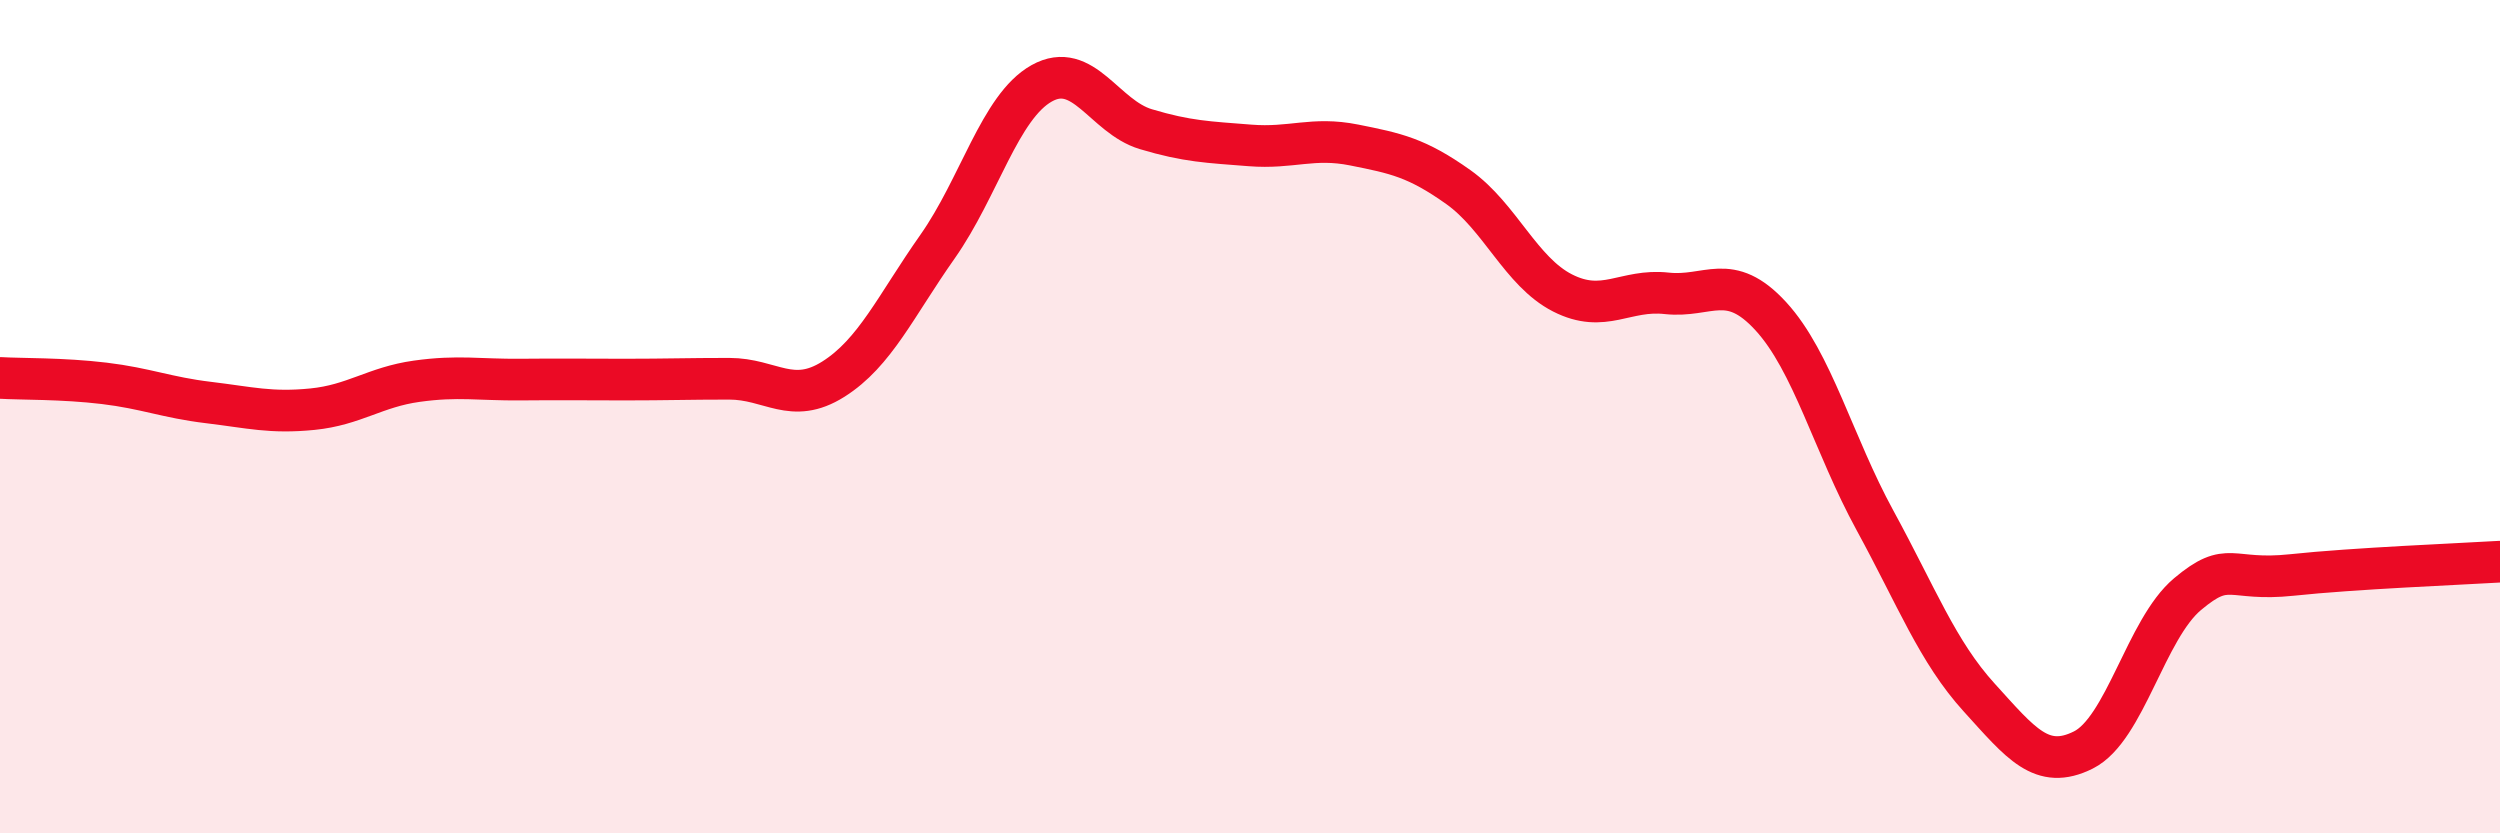
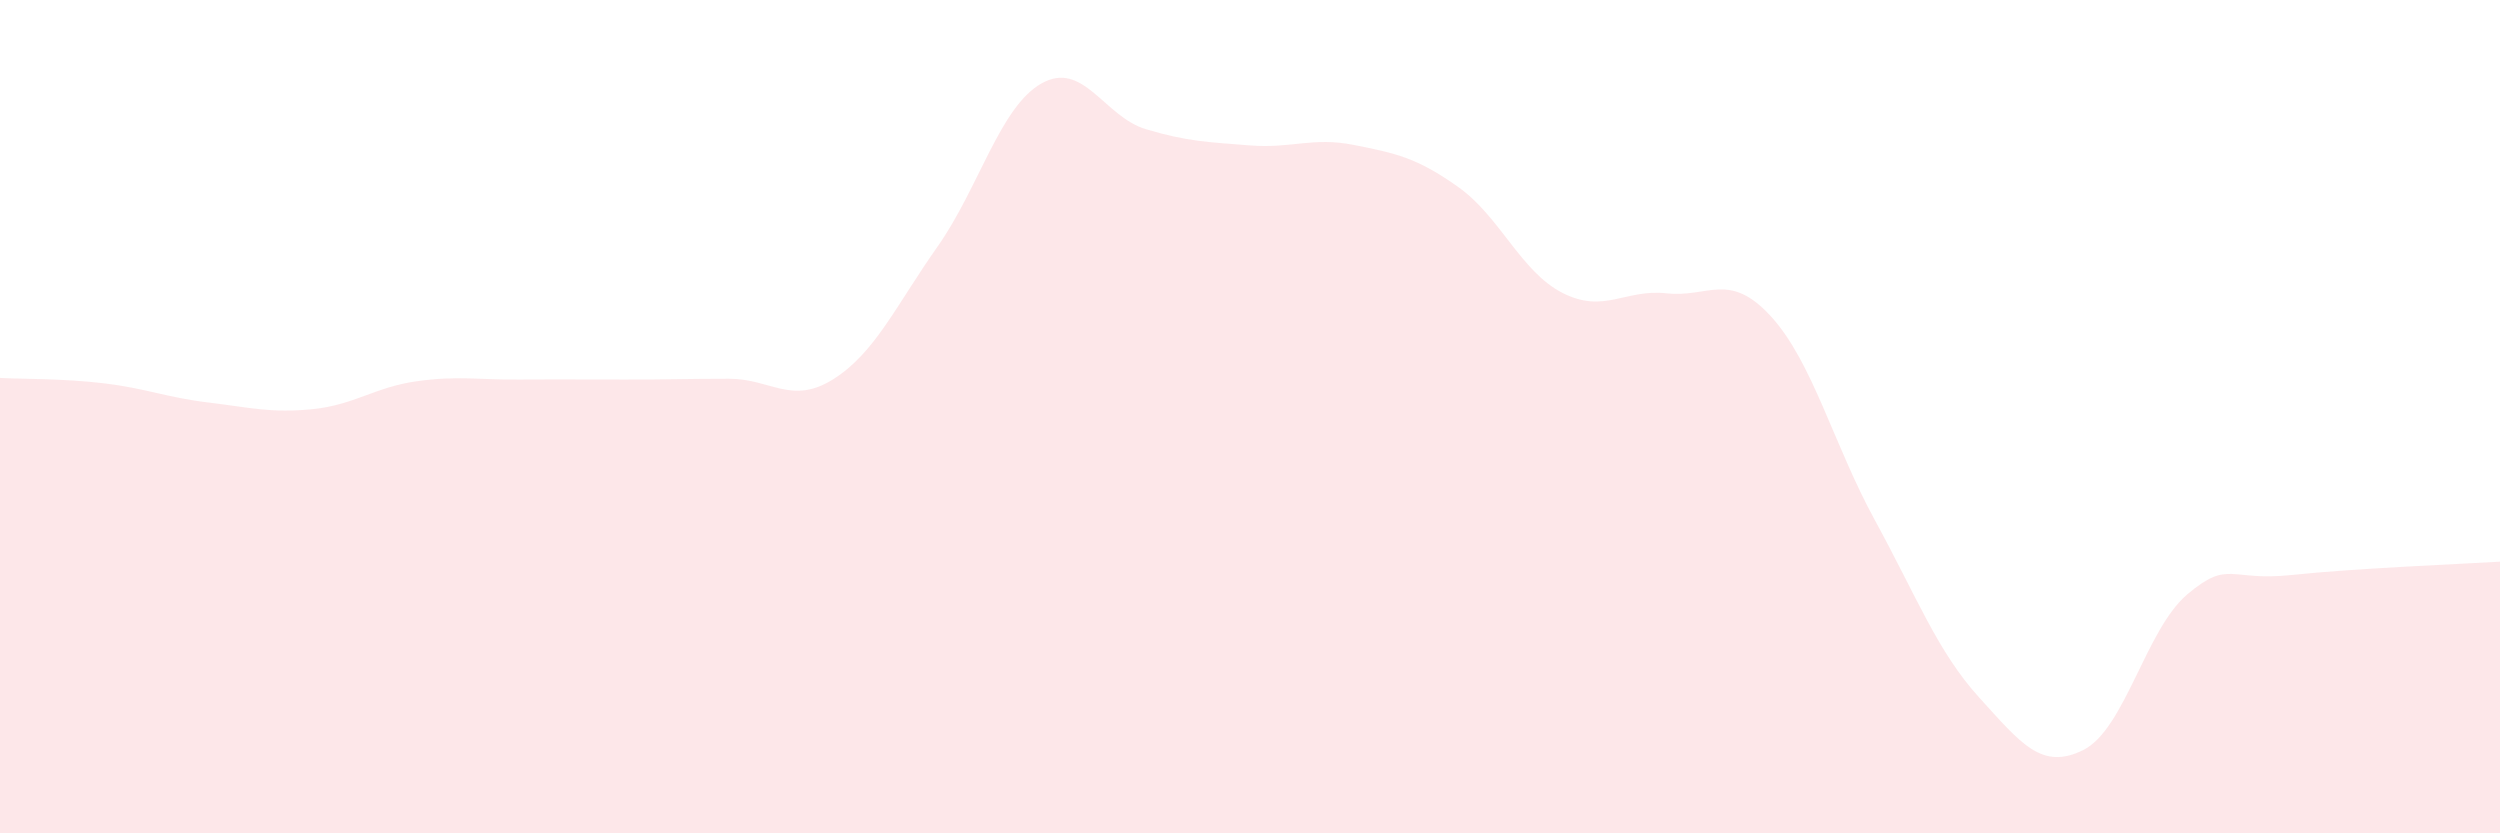
<svg xmlns="http://www.w3.org/2000/svg" width="60" height="20" viewBox="0 0 60 20">
  <path d="M 0,9.07 C 0.5,9.1 1.5,9.08 2.5,9.2 C 3.5,9.32 4,9.54 5,9.66 C 6,9.78 6.5,9.92 7.5,9.82 C 8.5,9.72 9,9.29 10,9.15 C 11,9.01 11.5,9.12 12.5,9.11 C 13.5,9.1 14,9.11 15,9.11 C 16,9.11 16.5,9.09 17.5,9.09 C 18.5,9.09 19,9.73 20,9.1 C 21,8.47 21.5,7.34 22.5,5.92 C 23.5,4.5 24,2.56 25,2 C 26,1.44 26.5,2.8 27.5,3.1 C 28.5,3.4 29,3.41 30,3.49 C 31,3.57 31.5,3.28 32.5,3.48 C 33.5,3.68 34,3.78 35,4.49 C 36,5.2 36.5,6.52 37.5,7.03 C 38.5,7.54 39,6.93 40,7.04 C 41,7.15 41.5,6.5 42.5,7.59 C 43.5,8.68 44,10.66 45,12.49 C 46,14.32 46.5,15.64 47.5,16.74 C 48.5,17.84 49,18.5 50,18 C 51,17.5 51.5,15.1 52.5,14.26 C 53.5,13.42 53.5,13.96 55,13.8 C 56.5,13.64 59,13.54 60,13.48L60 20L0 20Z" fill="#EB0A25" opacity="0.1" stroke-linecap="round" stroke-linejoin="round" />
-   <path d="M 0,9.07 C 0.5,9.1 1.5,9.08 2.5,9.2 C 3.5,9.32 4,9.54 5,9.66 C 6,9.78 6.5,9.92 7.5,9.82 C 8.5,9.72 9,9.29 10,9.15 C 11,9.01 11.5,9.12 12.5,9.11 C 13.5,9.1 14,9.11 15,9.11 C 16,9.11 16.5,9.09 17.5,9.09 C 18.5,9.09 19,9.73 20,9.1 C 21,8.47 21.5,7.34 22.5,5.92 C 23.5,4.5 24,2.56 25,2 C 26,1.44 26.5,2.8 27.5,3.1 C 28.5,3.4 29,3.41 30,3.49 C 31,3.57 31.5,3.28 32.5,3.48 C 33.5,3.68 34,3.78 35,4.49 C 36,5.2 36.5,6.52 37.5,7.03 C 38.5,7.54 39,6.93 40,7.04 C 41,7.15 41.5,6.5 42.5,7.59 C 43.5,8.68 44,10.66 45,12.49 C 46,14.32 46.5,15.64 47.5,16.74 C 48.5,17.84 49,18.5 50,18 C 51,17.5 51.5,15.1 52.5,14.26 C 53.5,13.42 53.5,13.96 55,13.8 C 56.5,13.64 59,13.54 60,13.48" stroke="#EB0A25" stroke-width="1" fill="none" stroke-linecap="round" stroke-linejoin="round" />
</svg>